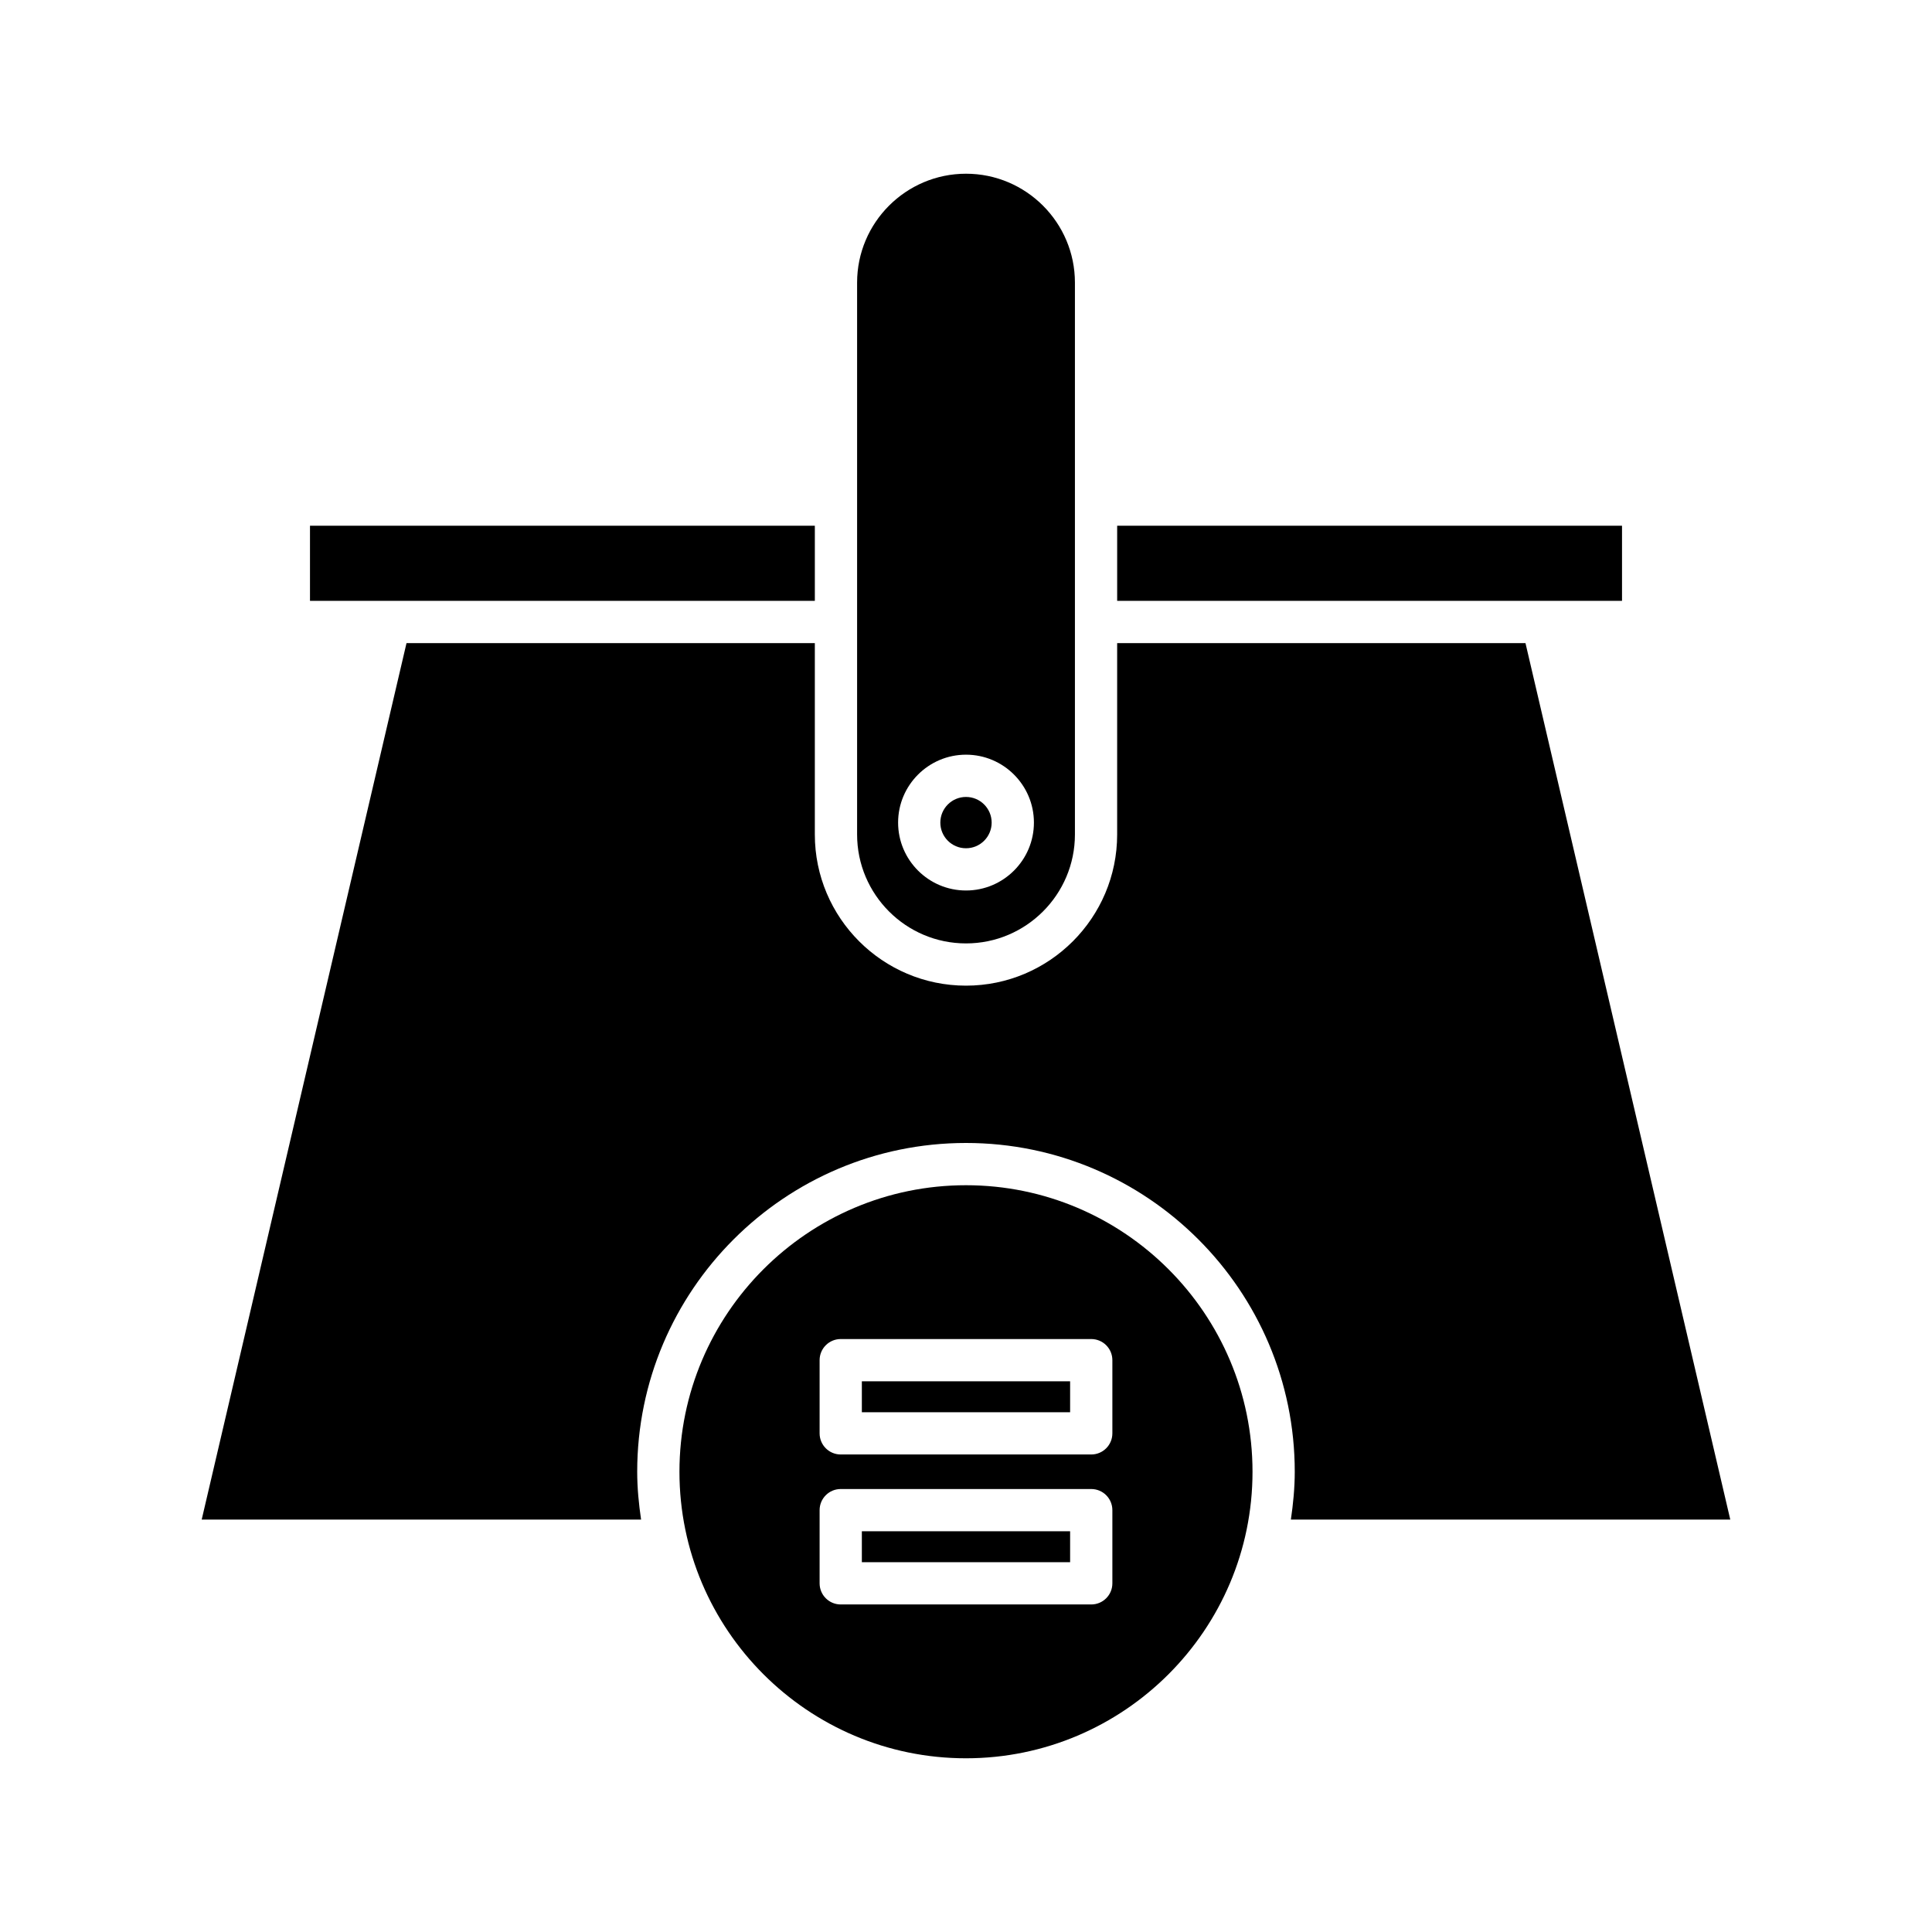
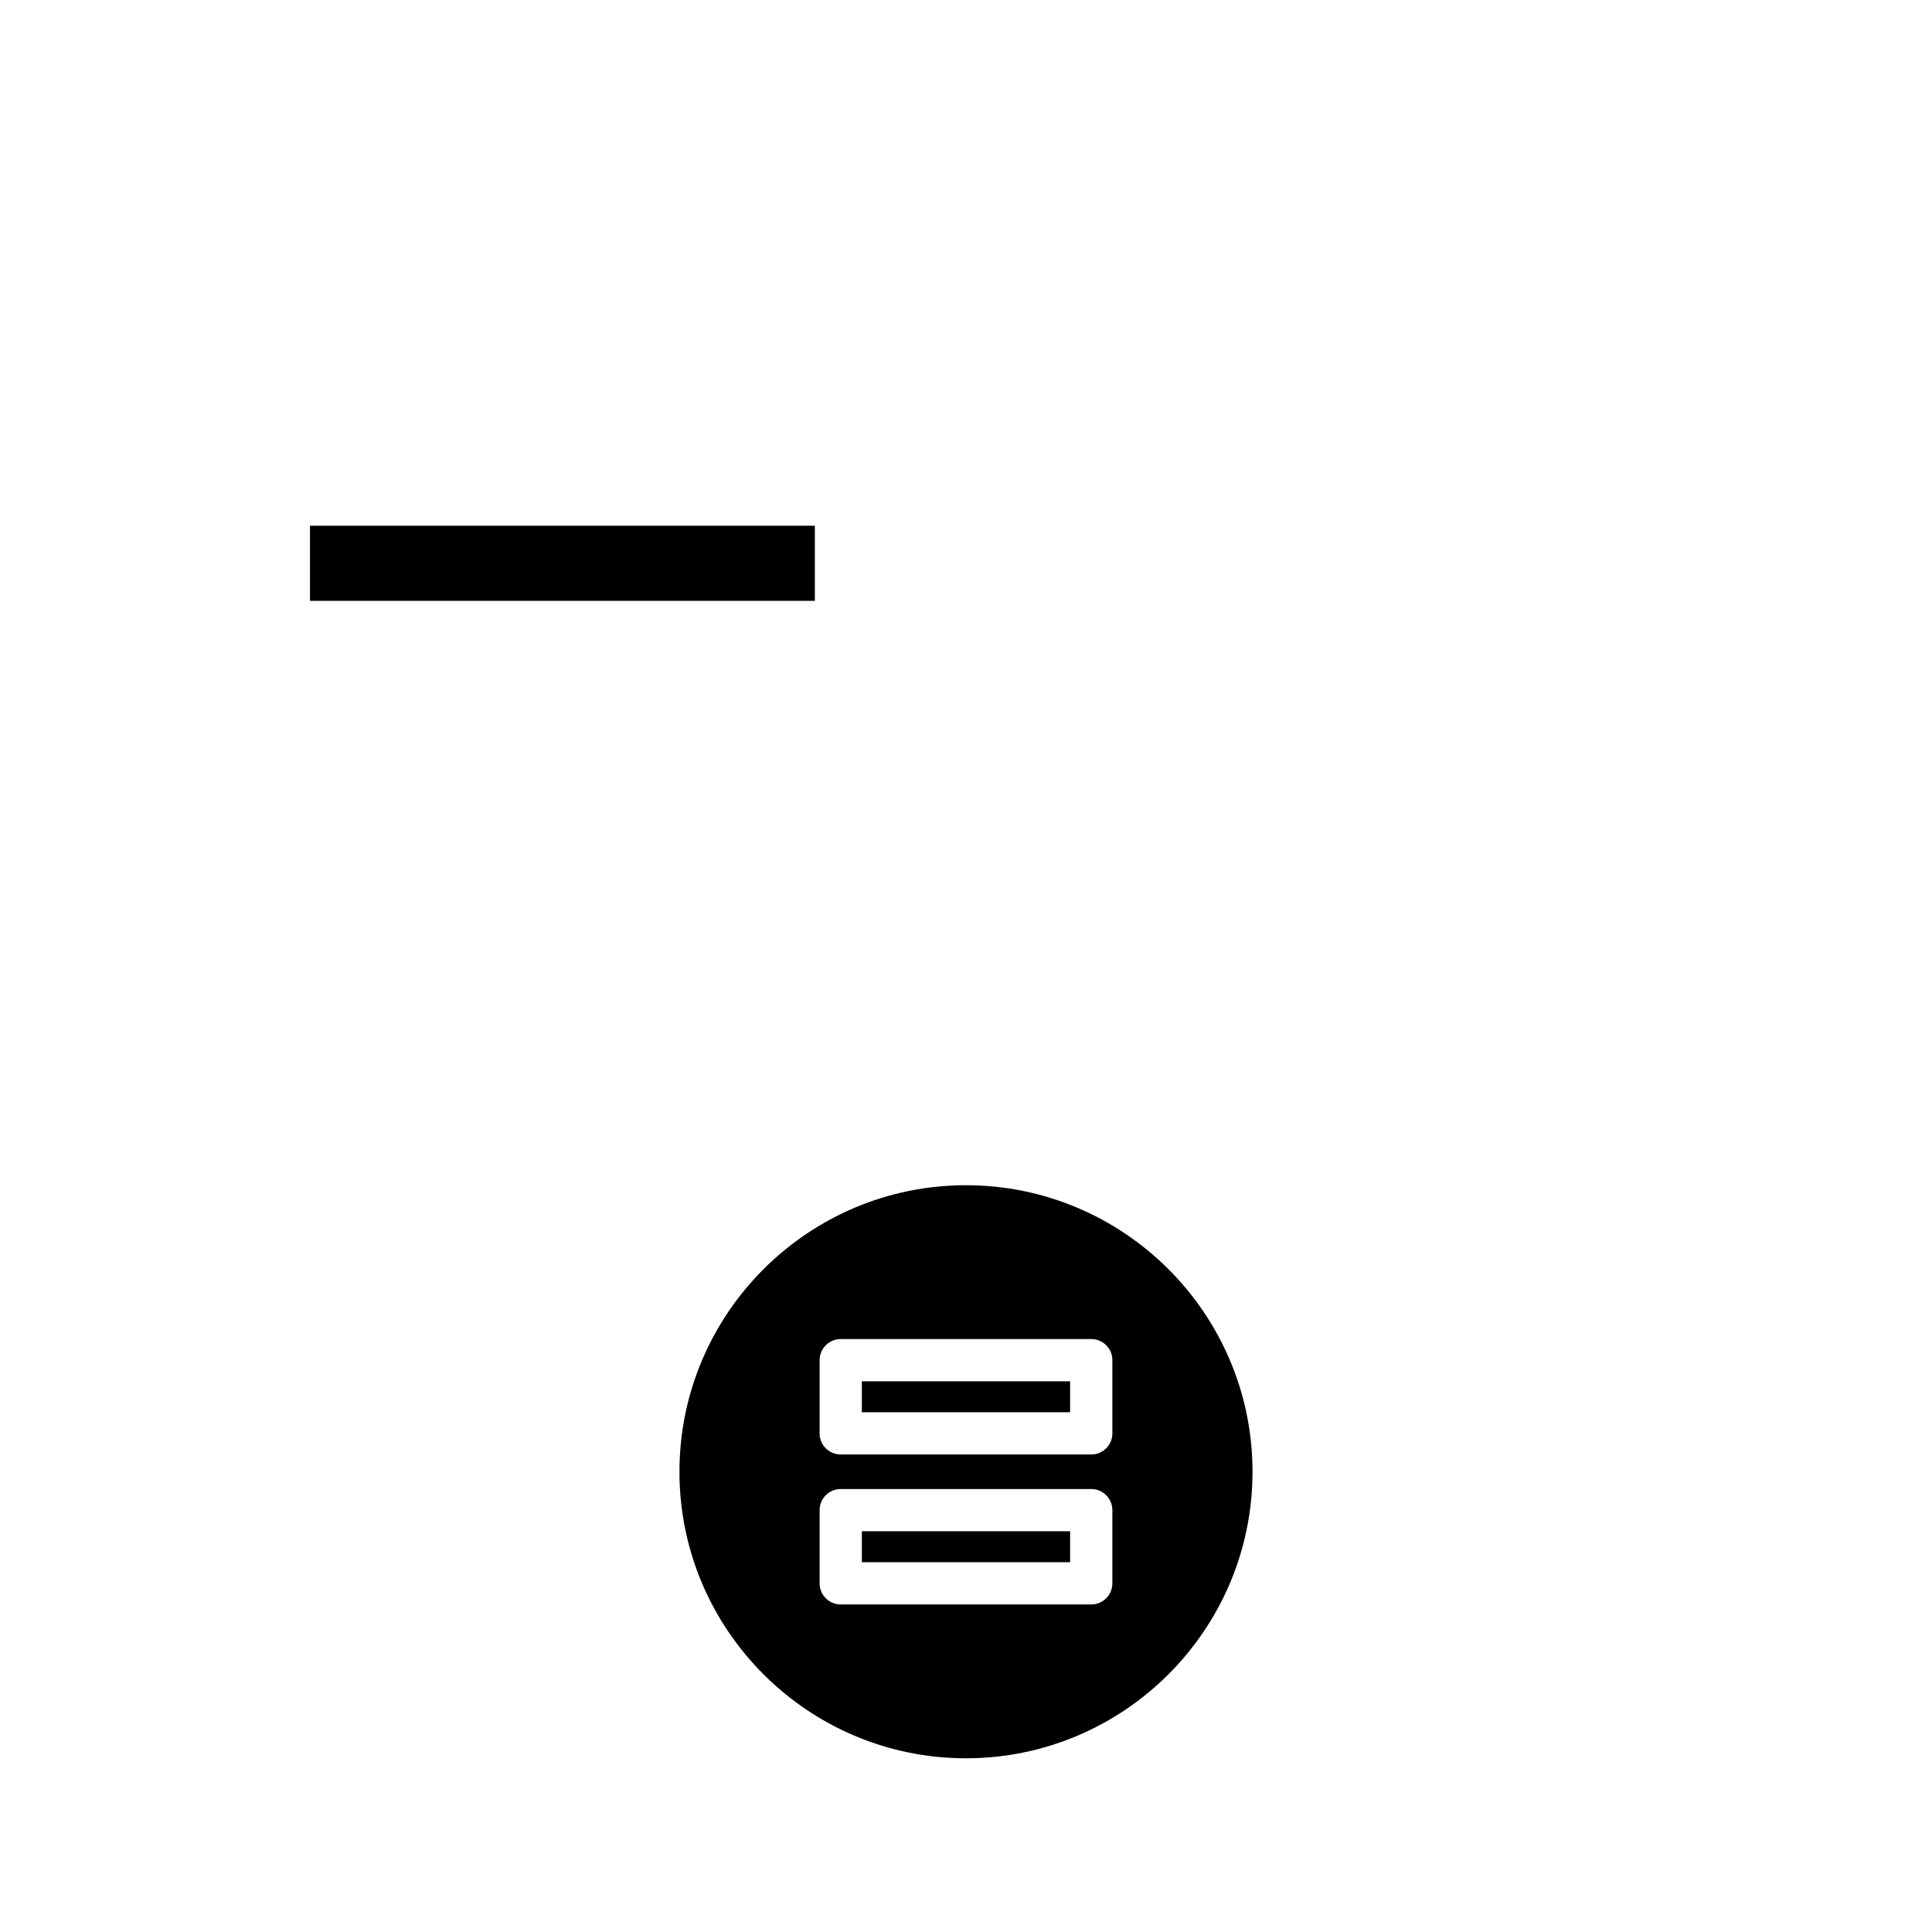
<svg xmlns="http://www.w3.org/2000/svg" fill="#000000" width="800px" height="800px" version="1.1" viewBox="144 144 512 512">
  <g>
-     <path d="m440.06 303.23h133.79v-19.906h-133.79z" />
    <path d="m226.15 303.23h133.79v-19.906h-133.79z" />
-     <path d="m602.54 546.7-54.273-232.27h-108.21v50.719c0 22.09-17.969 40.059-40.059 40.059s-40.059-17.969-40.059-40.059v-50.719h-108.21l-54.277 232.27h116.44c-0.609-4.148-1.027-8.359-1.027-12.672 0-48.043 39.086-87.129 87.129-87.129s87.129 39.086 87.129 87.129c0 4.316-0.418 8.523-1.027 12.672z" />
-     <path d="m406.8 362c0 3.754-3.047 6.797-6.801 6.797-3.758 0-6.801-3.043-6.801-6.797 0-3.758 3.043-6.801 6.801-6.801 3.754 0 6.801 3.043 6.801 6.801" />
-     <path d="m371.14 365.15c0 15.914 12.949 28.863 28.863 28.863s28.863-12.949 28.863-28.863v-146.25c0-15.914-12.949-28.863-28.863-28.863s-28.863 12.949-28.863 28.863v58.805c0 0.008 0.004 0.016 0.004 0.027 0 0.008-0.004 0.016-0.004 0.027zm28.863-21.152c9.922 0 17.996 8.074 17.996 17.996 0 9.922-8.074 17.996-17.996 17.996s-17.996-8.074-17.996-17.996c0-9.922 8.074-17.996 17.996-17.996z" />
    <path d="m372.4 510.06h55.191v8.199h-55.191z" />
-     <path d="m372.4 549.8h55.191v8.199h-55.191z" />
+     <path d="m372.4 549.8h55.191v8.199h-55.191" />
    <path d="m475.93 534.03c0-41.871-34.062-75.934-75.934-75.934s-75.934 34.062-75.934 75.934 34.062 75.934 75.934 75.934c41.871-0.004 75.934-34.066 75.934-75.934zm-37.141 29.57c0 3.094-2.504 5.598-5.598 5.598h-66.387c-3.094 0-5.598-2.504-5.598-5.598v-19.395c0-3.094 2.504-5.598 5.598-5.598h66.387c3.094 0 5.598 2.504 5.598 5.598zm0-39.746c0 3.094-2.504 5.598-5.598 5.598h-66.387c-3.094 0-5.598-2.504-5.598-5.598v-19.395c0-3.094 2.504-5.598 5.598-5.598h66.387c3.094 0 5.598 2.504 5.598 5.598z" />
  </g>
</svg>